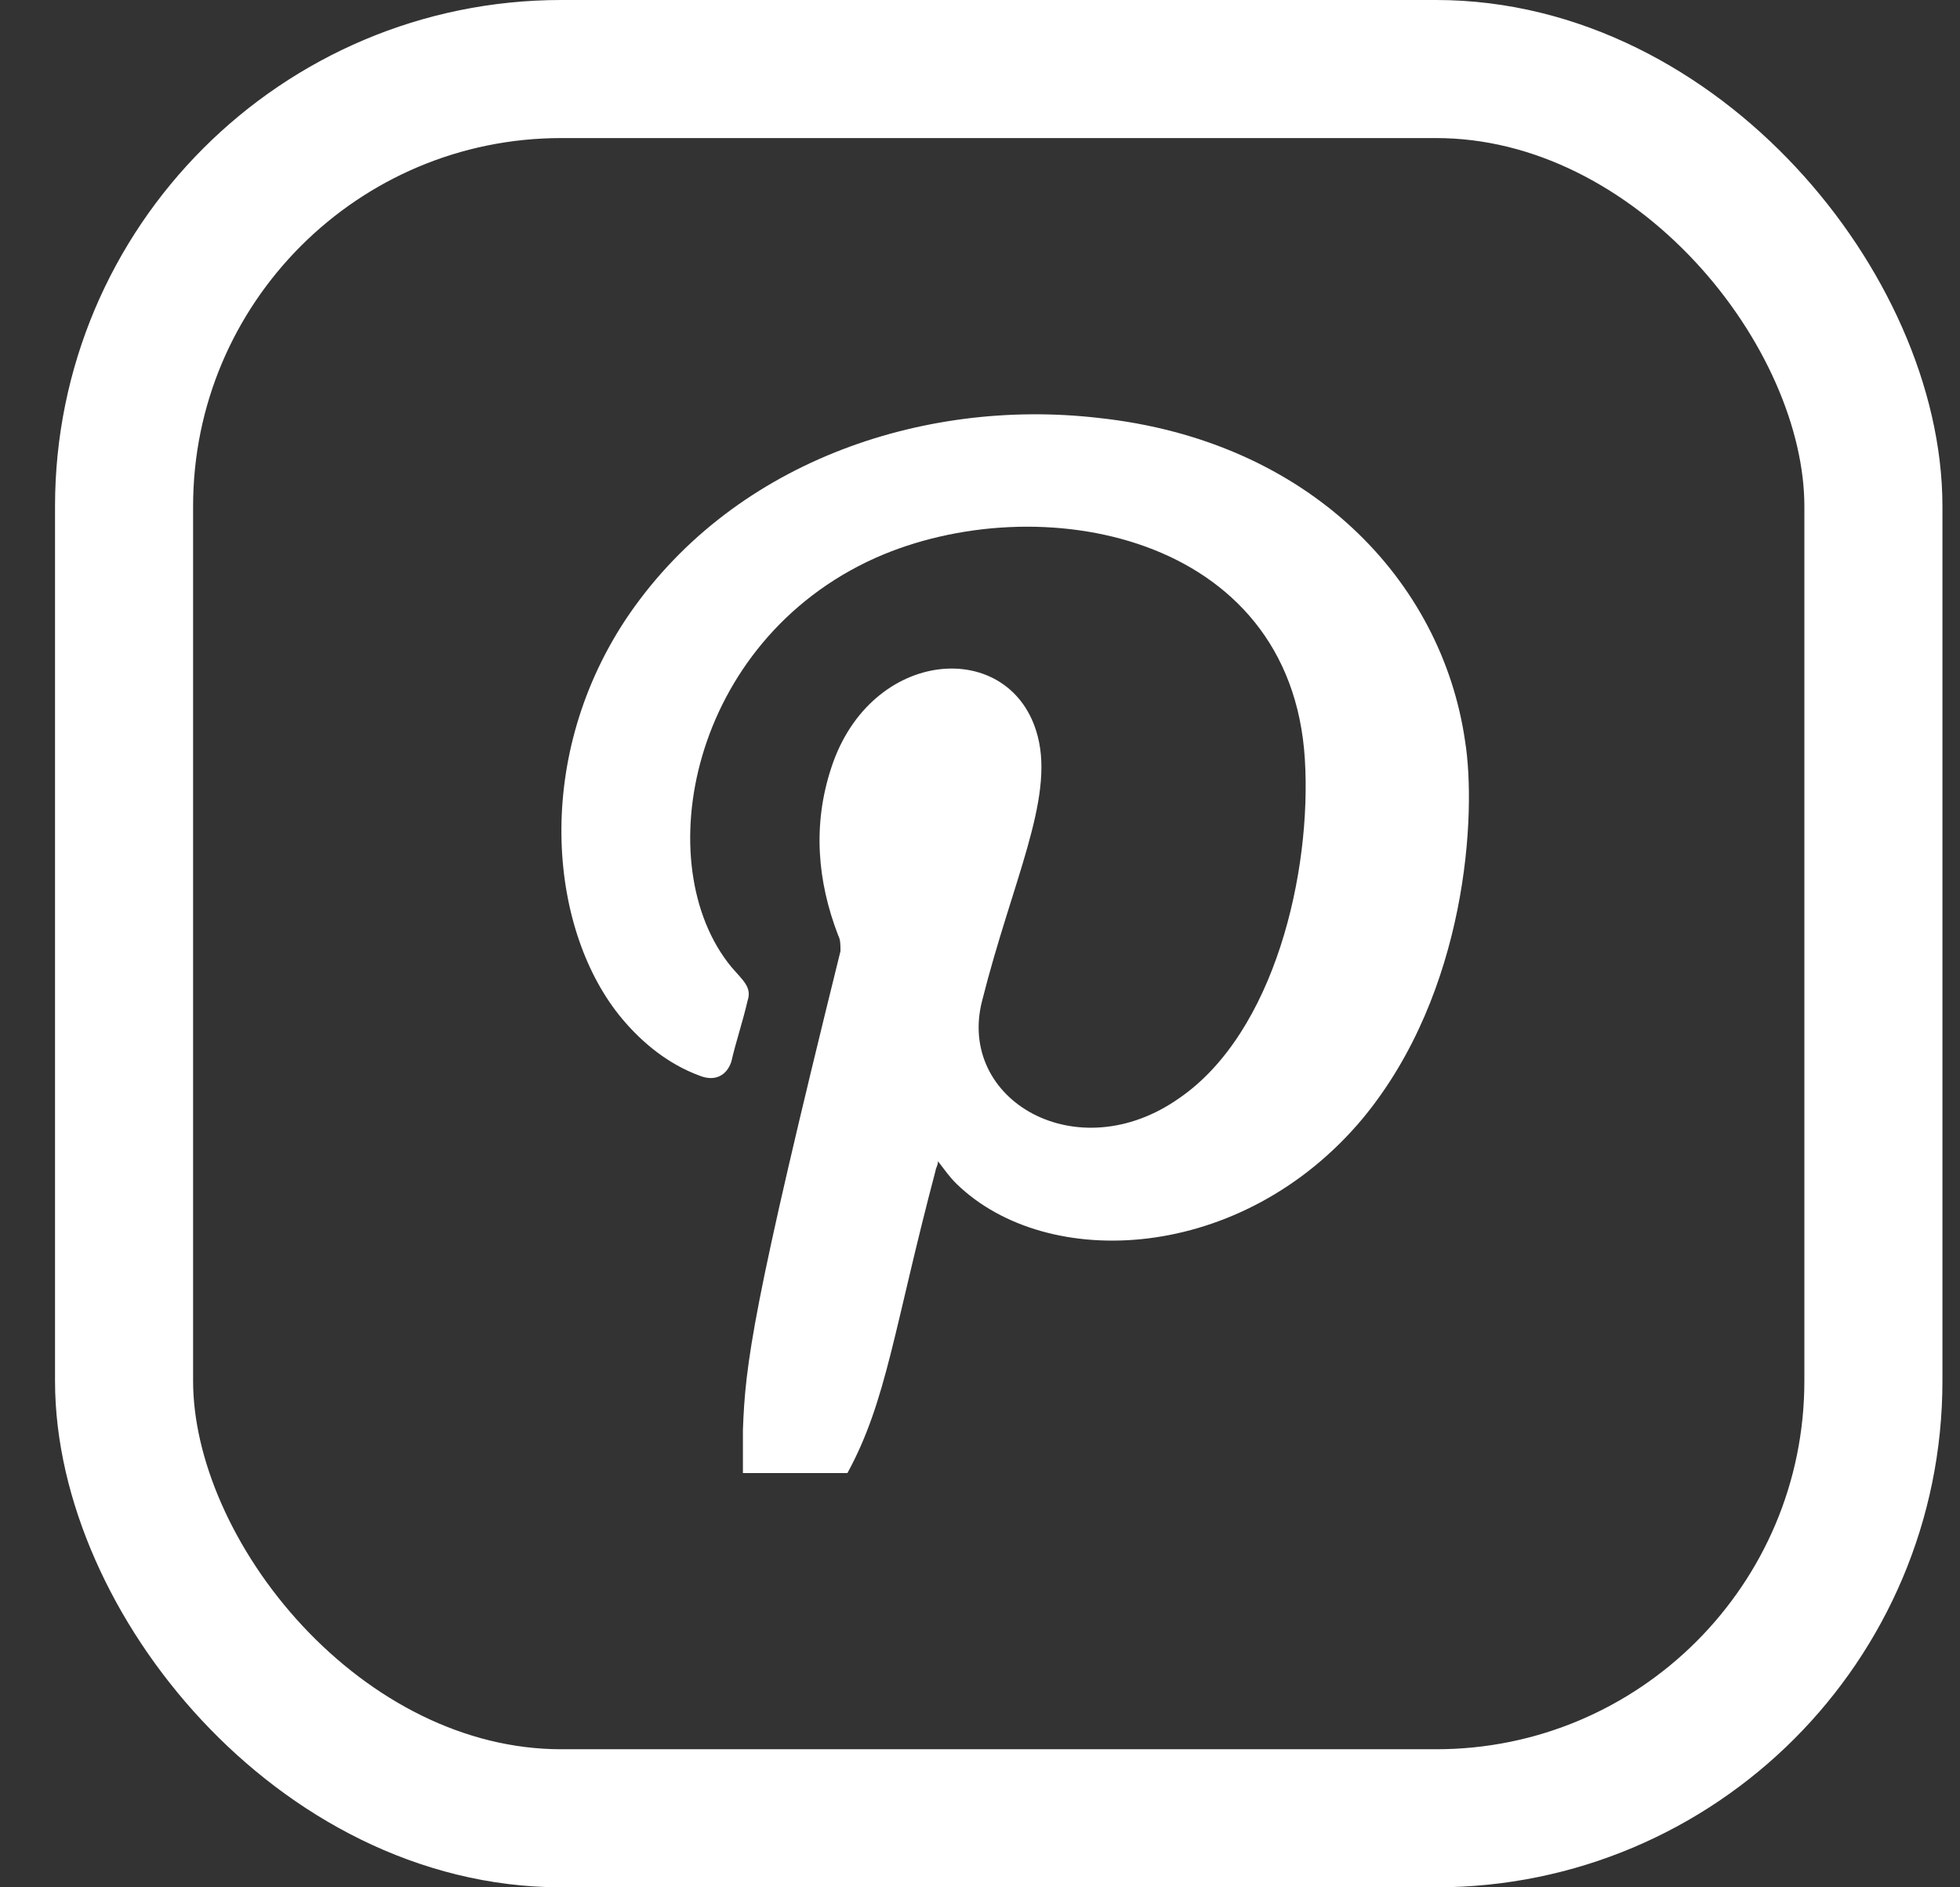
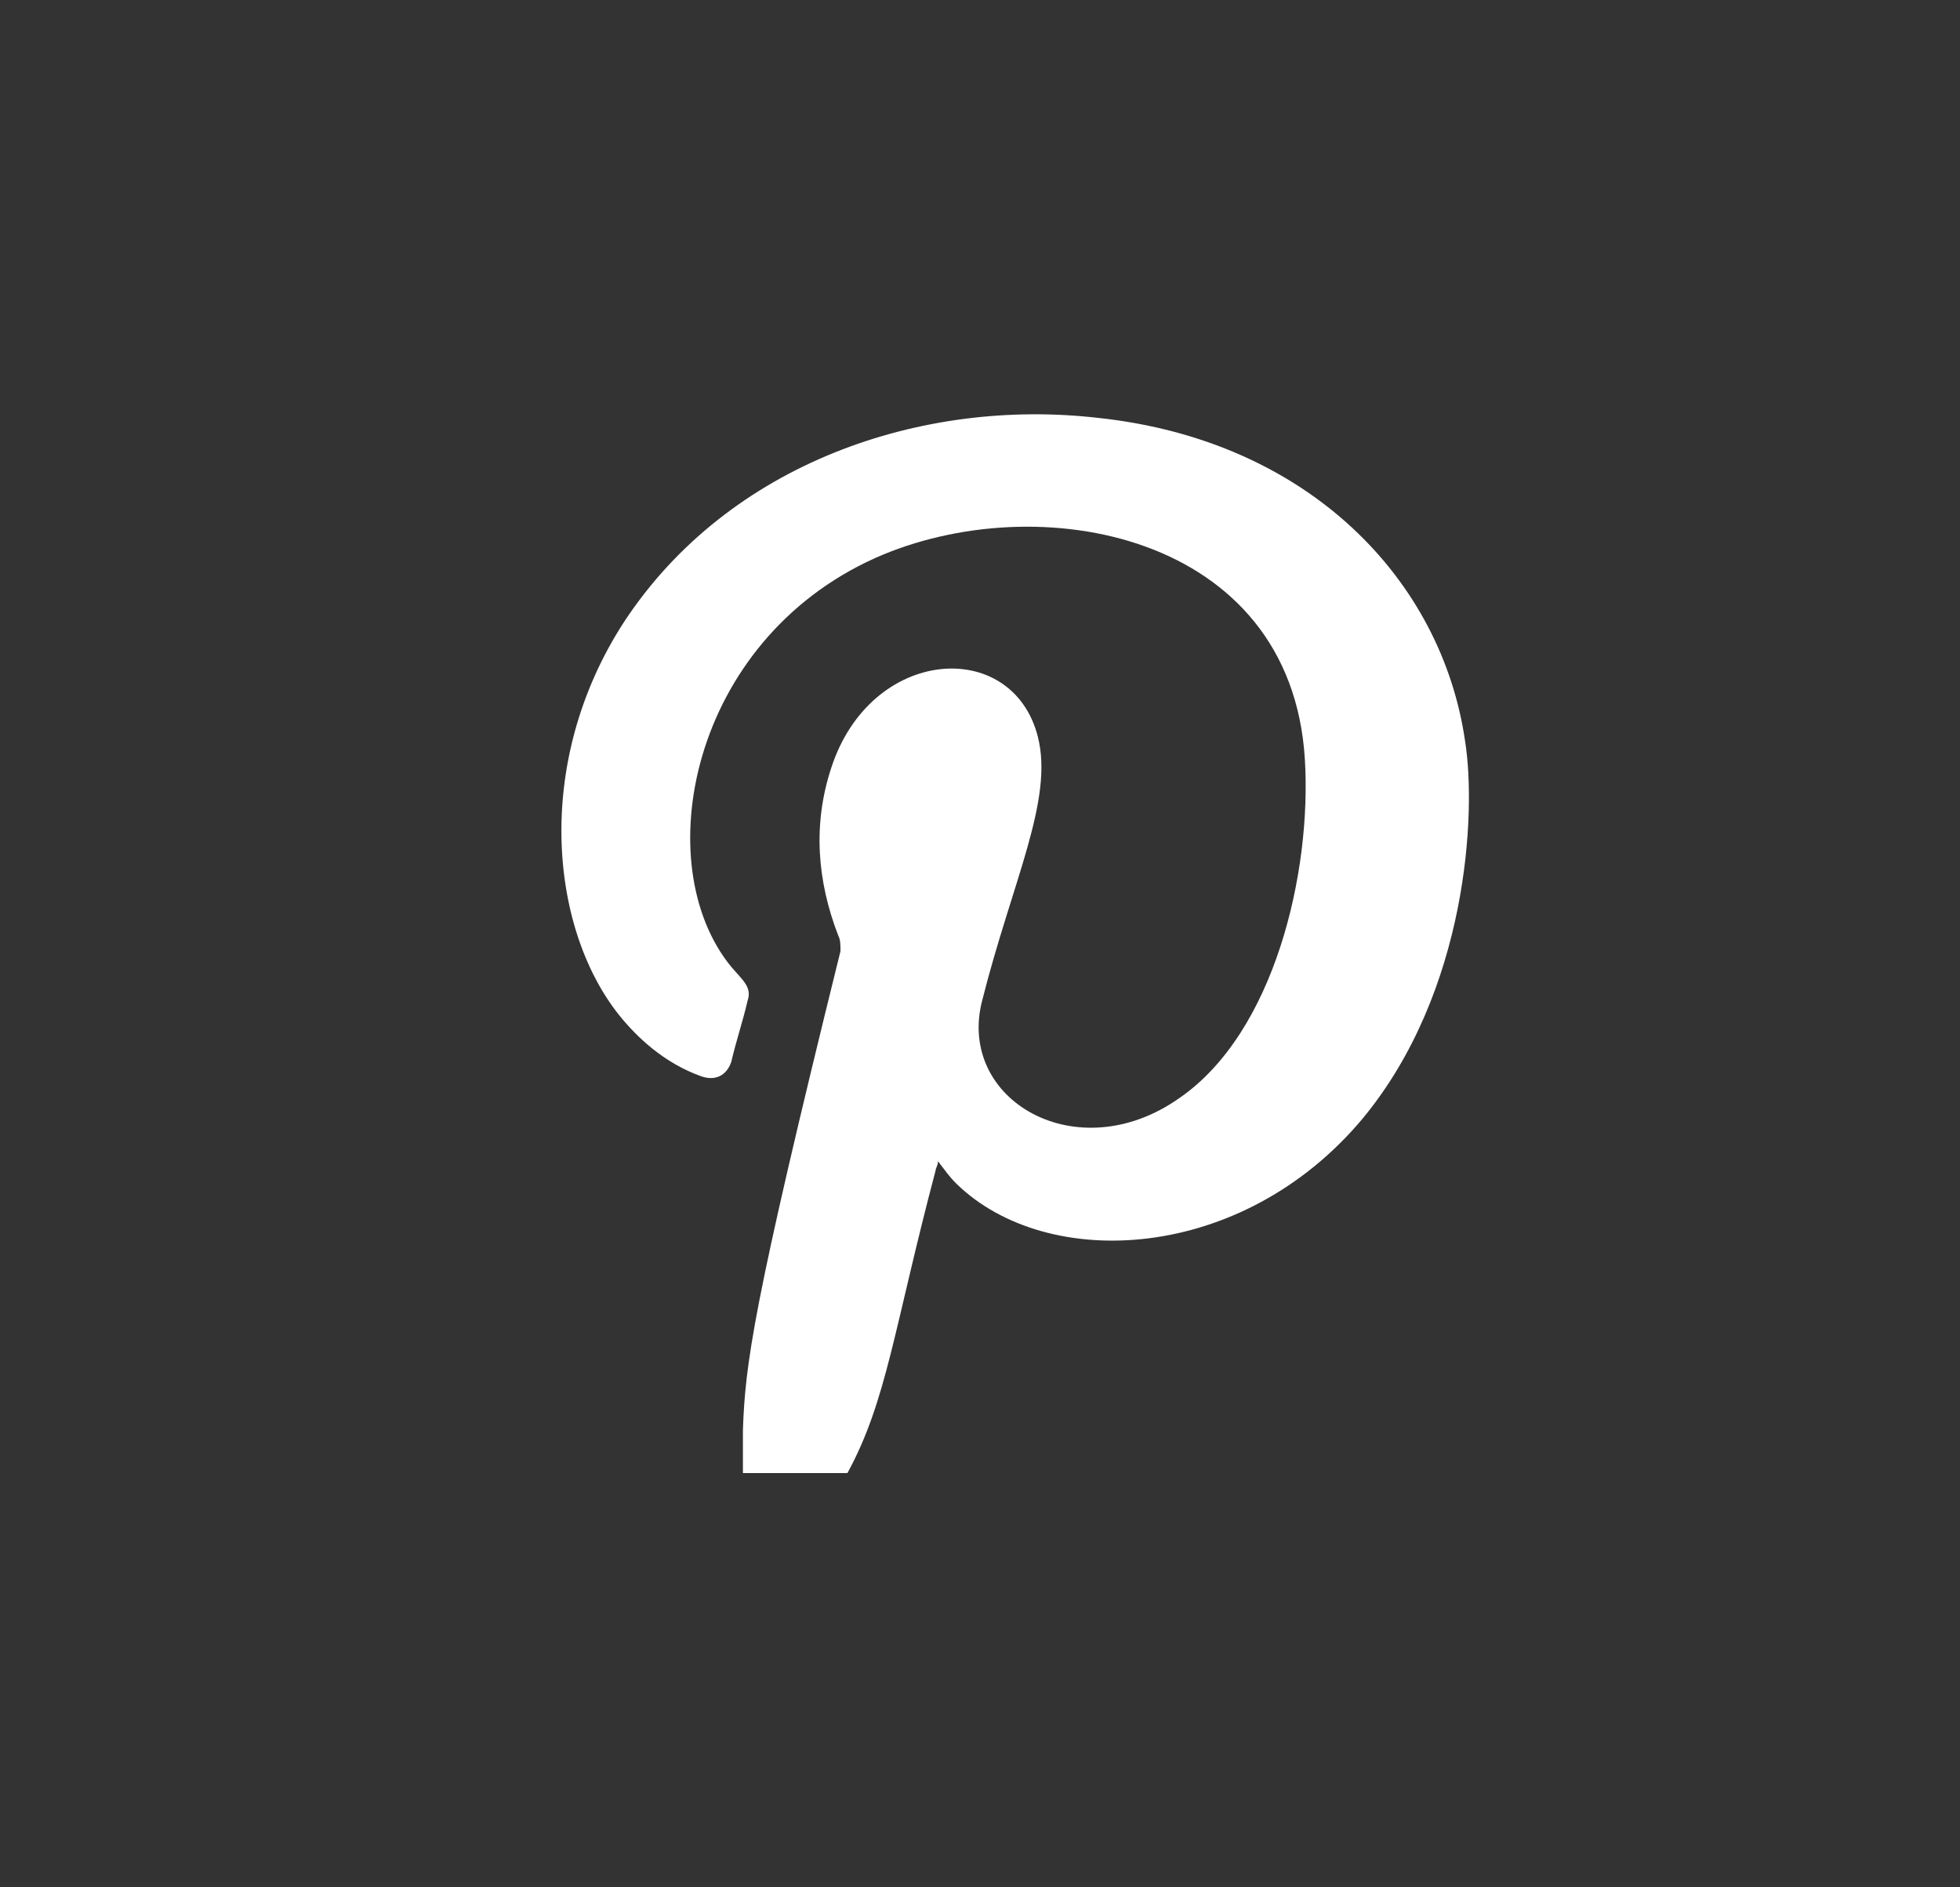
<svg xmlns="http://www.w3.org/2000/svg" width="27" height="26" viewBox="0 0 27 26" fill="none">
  <rect x="0" y="0" width="27" height="26" fill="#333333" stroke="none" />
  <path d="M15.128 5.757C12.697 5.477 10.042 6.379 8.603 8.558C7.324 10.519 7.58 12.854 8.571 14.036C8.859 14.379 9.211 14.659 9.627 14.815C9.851 14.908 10.01 14.815 10.074 14.628C10.138 14.348 10.234 14.068 10.298 13.787C10.362 13.601 10.234 13.507 10.074 13.32C8.923 11.92 9.499 8.838 12.057 7.687C14.296 6.691 17.783 7.344 17.975 10.457C18.071 12.013 17.559 14.223 16.248 15.126C14.84 16.122 13.177 15.157 13.529 13.787C13.945 12.138 14.52 11.017 14.296 10.146C13.945 8.776 11.994 8.901 11.45 10.581C11.194 11.36 11.258 12.138 11.546 12.885C11.578 12.947 11.578 13.009 11.578 13.103C10.362 18.02 10.266 18.799 10.234 19.701C10.234 19.888 10.234 20.106 10.234 20.293H11.674C12.217 19.297 12.313 18.301 12.889 16.122C12.889 16.091 12.921 16.06 12.921 15.997C13.017 16.122 13.081 16.215 13.177 16.309C14.425 17.523 17.111 17.398 18.774 15.406C20.214 13.663 20.342 11.204 20.182 10.208C19.862 7.998 18.039 6.068 15.128 5.757Z" fill="white" />
-   <rect x="1.709" y="0.951" width="24.098" height="24.098" rx="6.024" stroke="white" stroke-width="1.902" />
</svg>